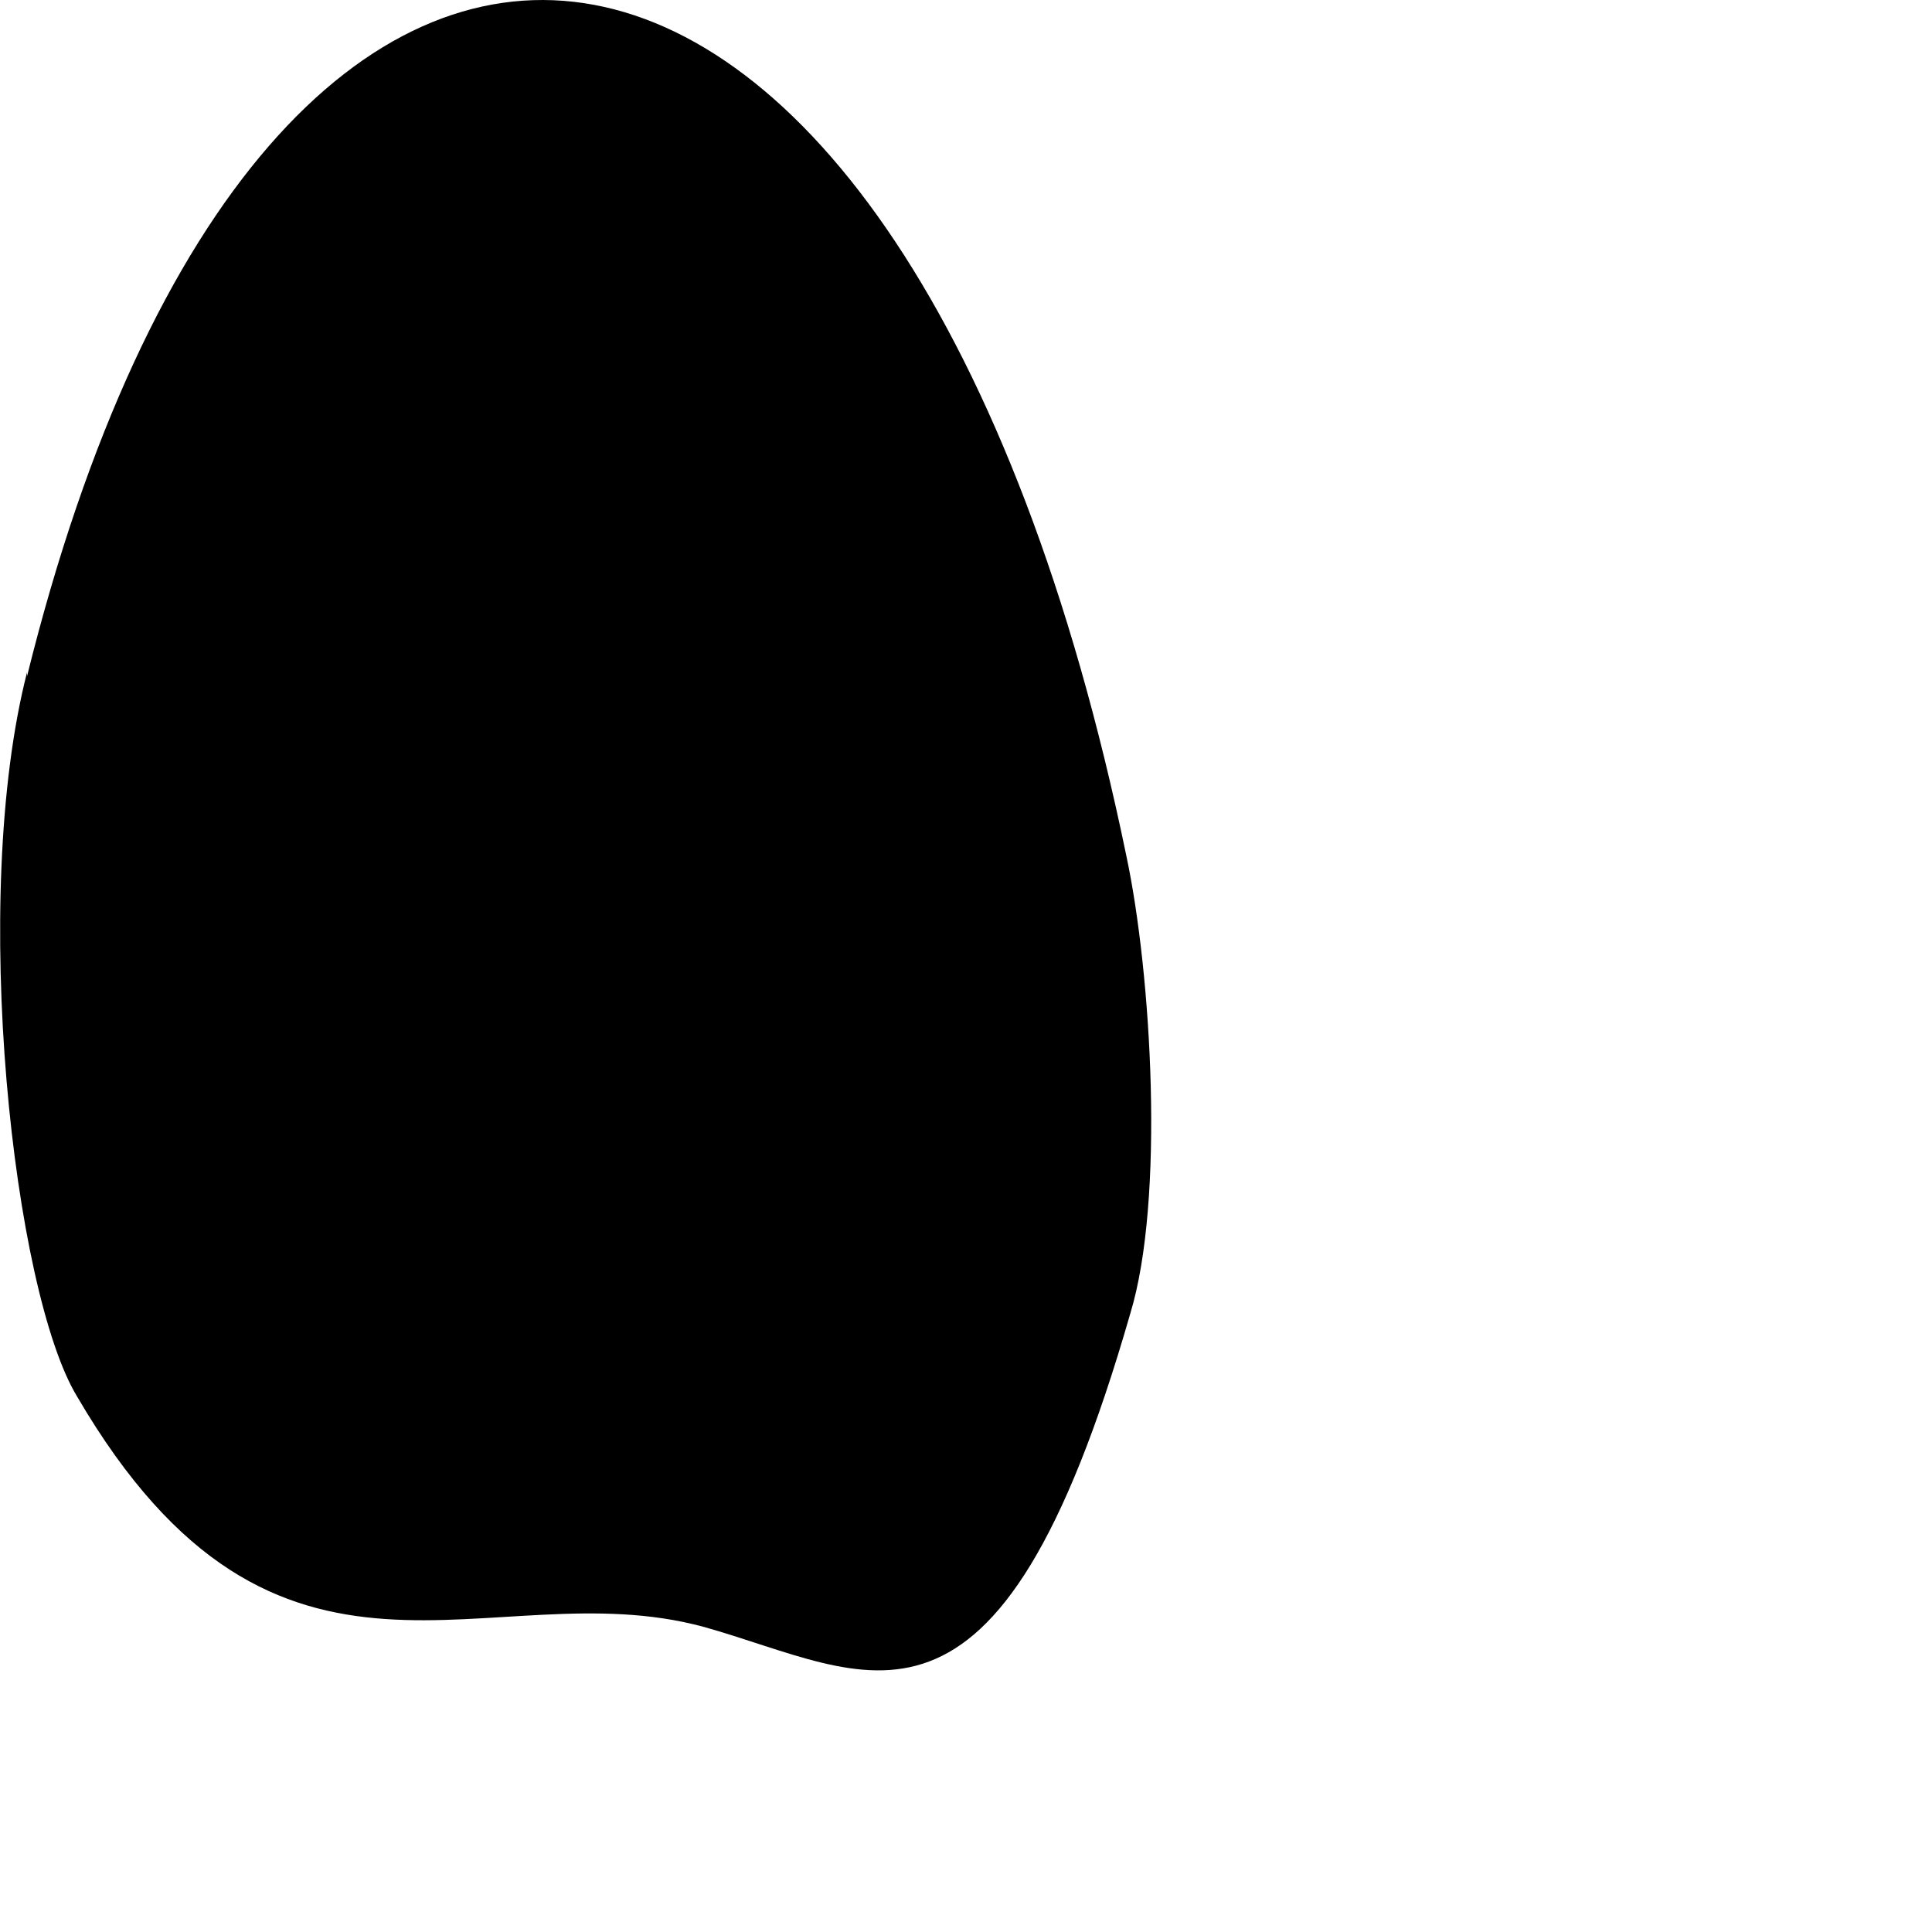
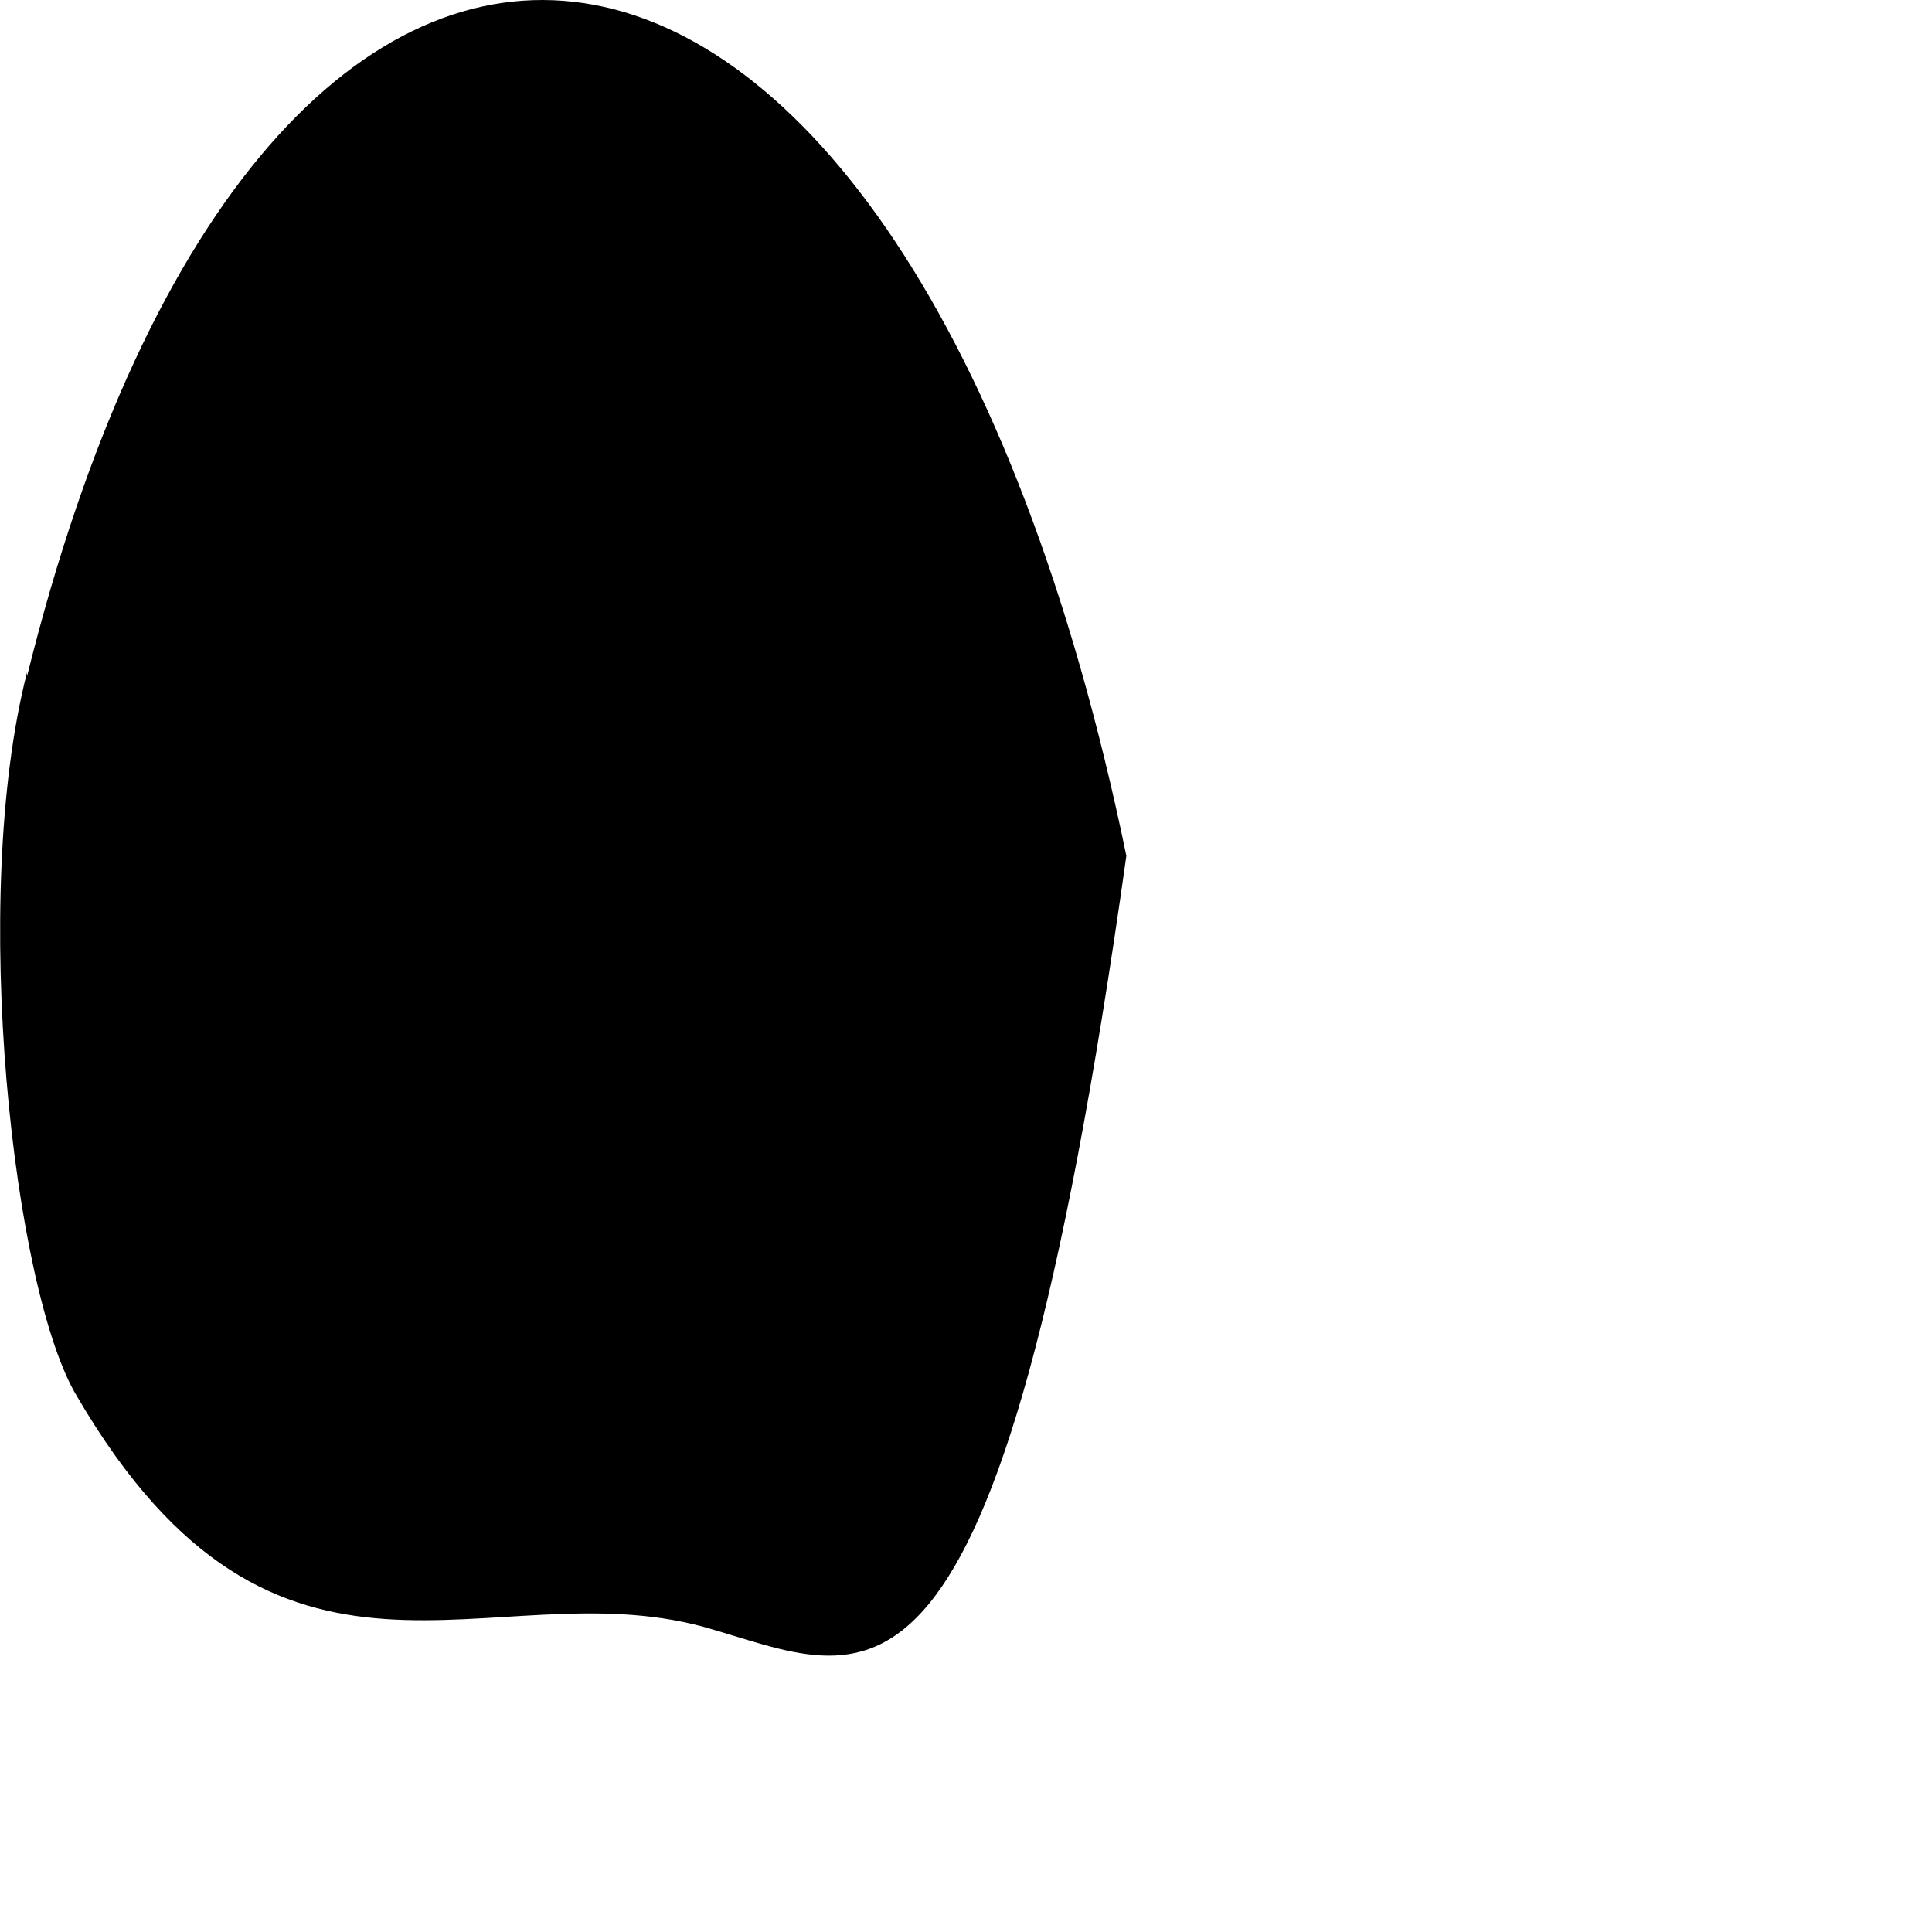
<svg xmlns="http://www.w3.org/2000/svg" fill="none" height="100%" overflow="visible" preserveAspectRatio="none" style="display: block;" viewBox="0 0 1 1" width="100%">
-   <path d="M0.014 0.35C0.138 -0.151 0.469 -0.109 0.583 0.443C0.596 0.504 0.603 0.621 0.585 0.68C0.516 0.92 0.45 0.866 0.364 0.842C0.253 0.812 0.144 0.901 0.04 0.723C0.007 0.669 -0.016 0.465 0.014 0.348V0.35Z" fill="#797B79" id="Vector" style="fill:#797B79;fill:color(display-p3 0.474 0.484 0.476);fill-opacity:1;" />
+   <path d="M0.014 0.35C0.138 -0.151 0.469 -0.109 0.583 0.443C0.516 0.92 0.45 0.866 0.364 0.842C0.253 0.812 0.144 0.901 0.04 0.723C0.007 0.669 -0.016 0.465 0.014 0.348V0.35Z" fill="#797B79" id="Vector" style="fill:#797B79;fill:color(display-p3 0.474 0.484 0.476);fill-opacity:1;" />
</svg>